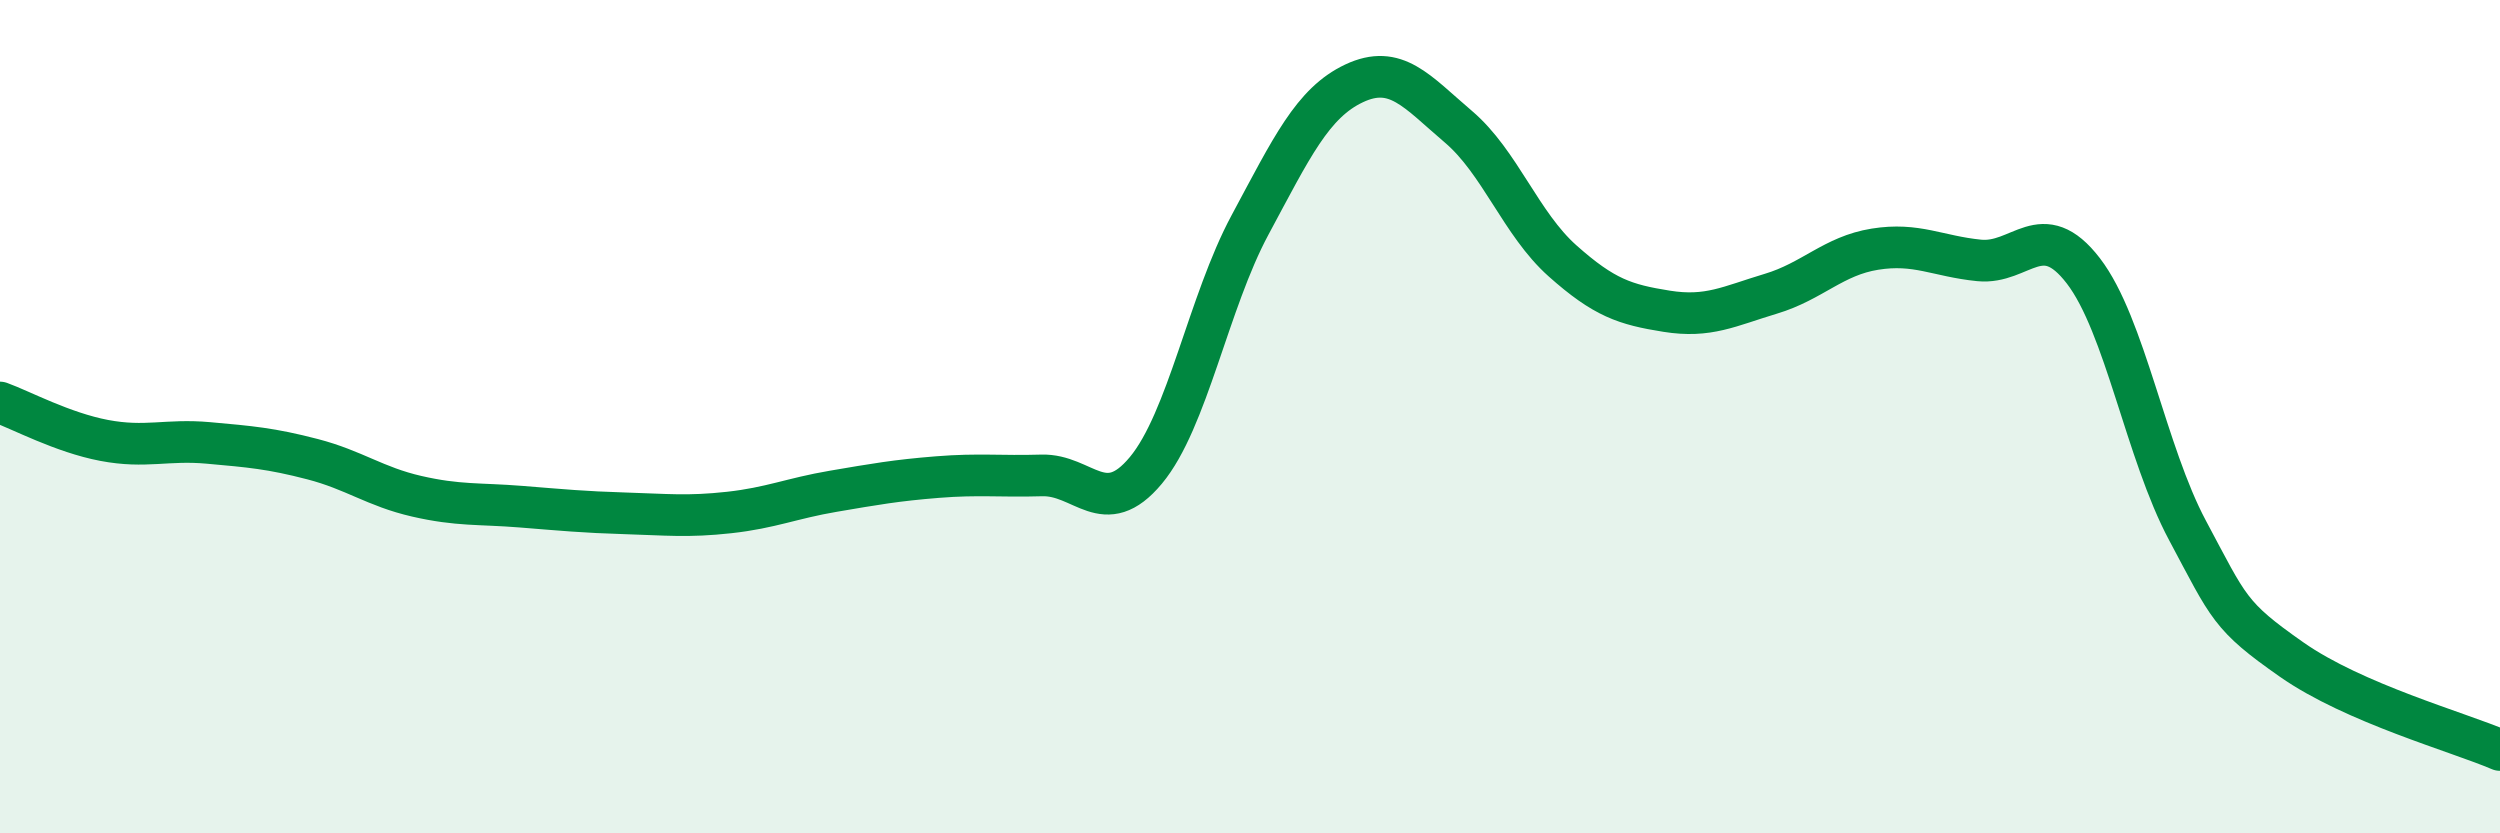
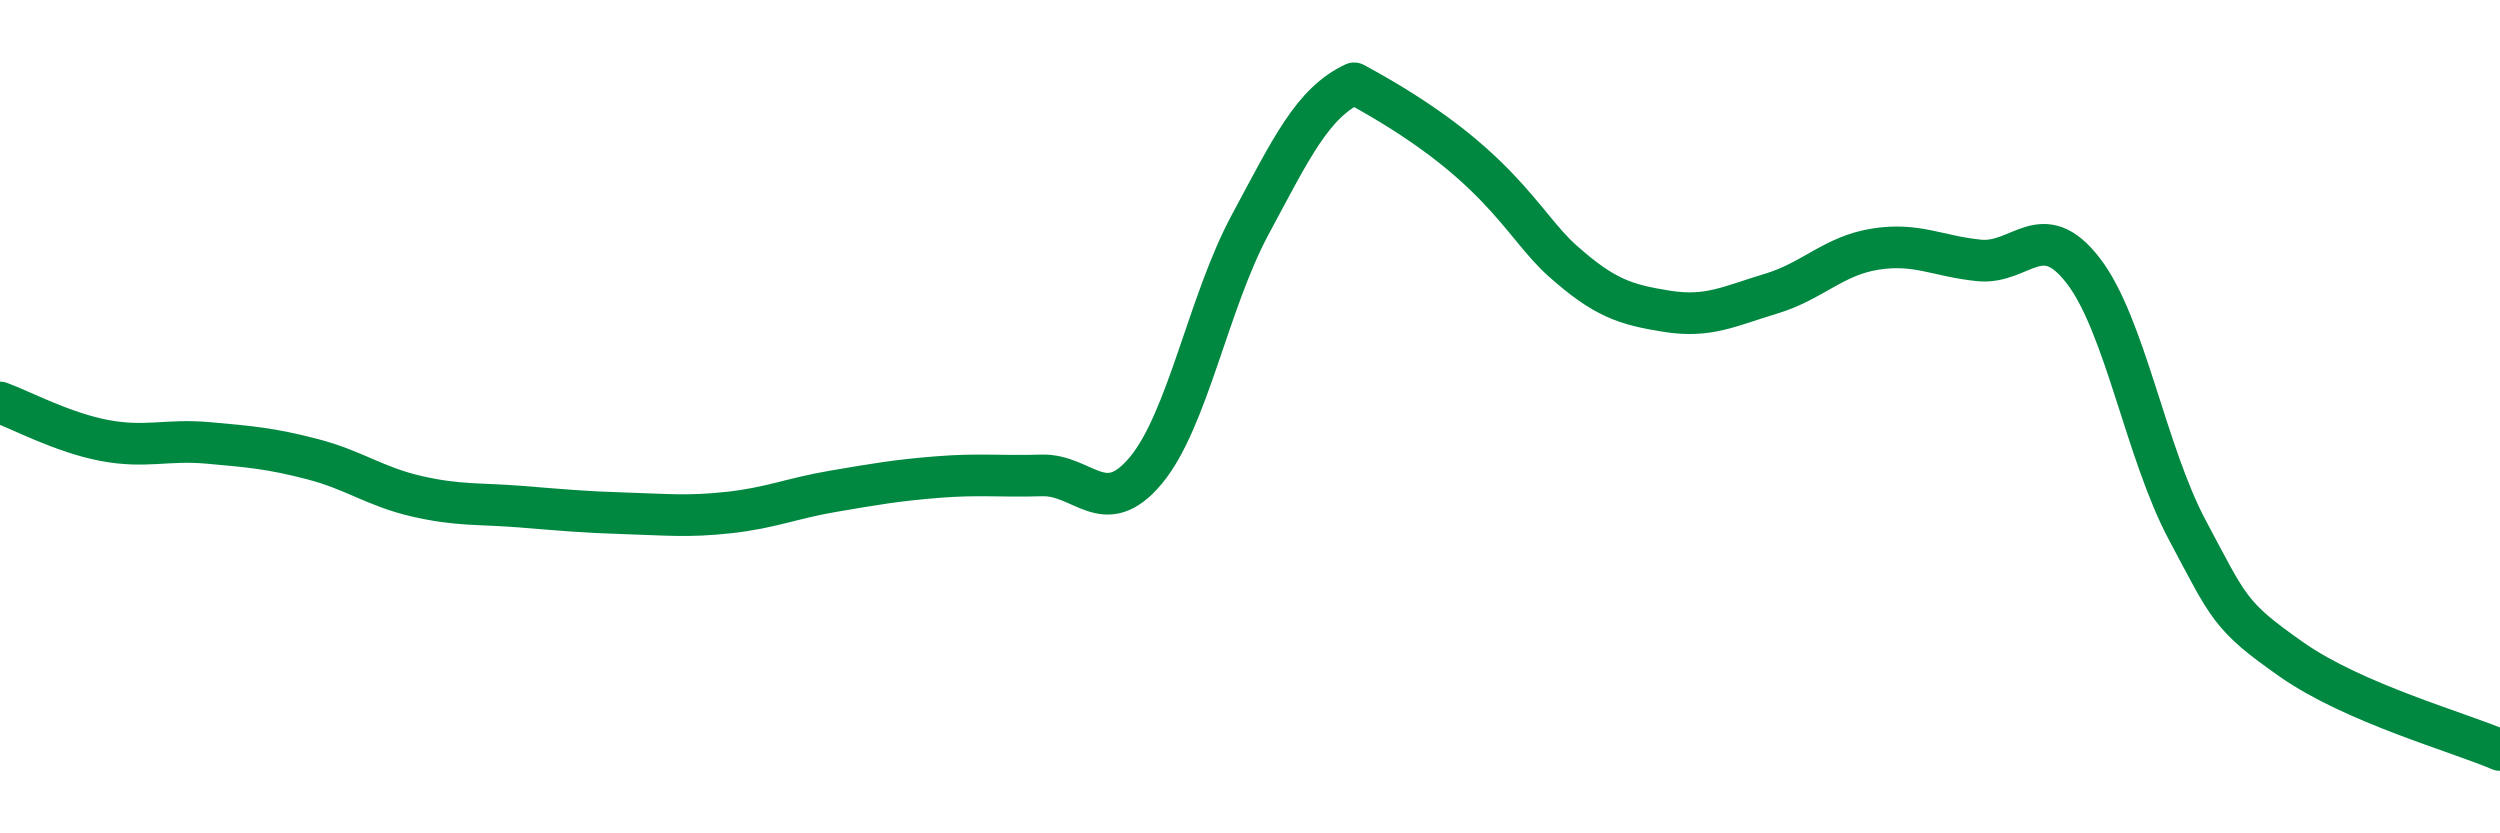
<svg xmlns="http://www.w3.org/2000/svg" width="60" height="20" viewBox="0 0 60 20">
-   <path d="M 0,9.66 C 0.5,9.84 1.5,10.38 2.5,10.57 C 3.5,10.76 4,10.54 5,10.63 C 6,10.72 6.5,10.76 7.5,11.02 C 8.5,11.28 9,11.68 10,11.91 C 11,12.14 11.5,12.08 12.5,12.16 C 13.5,12.24 14,12.29 15,12.32 C 16,12.35 16.5,12.41 17.5,12.3 C 18.5,12.19 19,11.96 20,11.79 C 21,11.62 21.5,11.53 22.5,11.45 C 23.5,11.37 24,11.44 25,11.41 C 26,11.38 26.5,12.49 27.5,11.29 C 28.5,10.09 29,7.26 30,5.4 C 31,3.54 31.5,2.47 32.5,2 C 33.5,1.53 34,2.19 35,3.04 C 36,3.89 36.5,5.37 37.5,6.26 C 38.5,7.15 39,7.31 40,7.47 C 41,7.63 41.5,7.35 42.5,7.05 C 43.5,6.75 44,6.14 45,5.98 C 46,5.82 46.5,6.15 47.5,6.25 C 48.5,6.35 49,5.2 50,6.5 C 51,7.8 51.5,10.86 52.5,12.73 C 53.5,14.6 53.5,14.78 55,15.83 C 56.5,16.88 59,17.57 60,18L60 20L0 20Z" fill="#008740" opacity="0.1" stroke-linecap="round" stroke-linejoin="round" />
-   <path d="M 0,9.66 C 0.5,9.84 1.5,10.38 2.5,10.57 C 3.5,10.76 4,10.54 5,10.63 C 6,10.72 6.5,10.76 7.5,11.02 C 8.5,11.28 9,11.68 10,11.91 C 11,12.14 11.5,12.08 12.5,12.16 C 13.5,12.24 14,12.29 15,12.32 C 16,12.35 16.5,12.41 17.5,12.3 C 18.5,12.19 19,11.96 20,11.79 C 21,11.62 21.5,11.53 22.5,11.45 C 23.5,11.37 24,11.44 25,11.41 C 26,11.38 26.5,12.49 27.5,11.29 C 28.5,10.09 29,7.26 30,5.4 C 31,3.54 31.5,2.47 32.5,2 C 33.5,1.53 34,2.19 35,3.04 C 36,3.89 36.5,5.37 37.5,6.26 C 38.5,7.15 39,7.31 40,7.47 C 41,7.63 41.5,7.35 42.5,7.05 C 43.5,6.75 44,6.14 45,5.98 C 46,5.82 46.5,6.15 47.5,6.25 C 48.5,6.35 49,5.2 50,6.5 C 51,7.8 51.5,10.86 52.5,12.73 C 53.5,14.6 53.5,14.78 55,15.83 C 56.5,16.88 59,17.57 60,18" stroke="#008740" stroke-width="1" fill="none" stroke-linecap="round" stroke-linejoin="round" />
+   <path d="M 0,9.66 C 0.5,9.84 1.5,10.38 2.5,10.57 C 3.5,10.76 4,10.54 5,10.63 C 6,10.72 6.5,10.76 7.5,11.02 C 8.5,11.28 9,11.68 10,11.91 C 11,12.14 11.5,12.08 12.5,12.16 C 13.5,12.24 14,12.29 15,12.32 C 16,12.35 16.5,12.41 17.5,12.3 C 18.5,12.19 19,11.96 20,11.79 C 21,11.62 21.5,11.53 22.5,11.45 C 23.5,11.37 24,11.44 25,11.41 C 26,11.38 26.5,12.49 27.5,11.29 C 28.5,10.09 29,7.26 30,5.4 C 31,3.54 31.5,2.47 32.5,2 C 36,3.89 36.5,5.37 37.5,6.26 C 38.5,7.15 39,7.31 40,7.47 C 41,7.63 41.5,7.35 42.5,7.05 C 43.5,6.75 44,6.14 45,5.98 C 46,5.82 46.5,6.15 47.5,6.25 C 48.5,6.35 49,5.2 50,6.5 C 51,7.8 51.5,10.86 52.5,12.73 C 53.5,14.6 53.5,14.78 55,15.83 C 56.5,16.88 59,17.57 60,18" stroke="#008740" stroke-width="1" fill="none" stroke-linecap="round" stroke-linejoin="round" />
</svg>